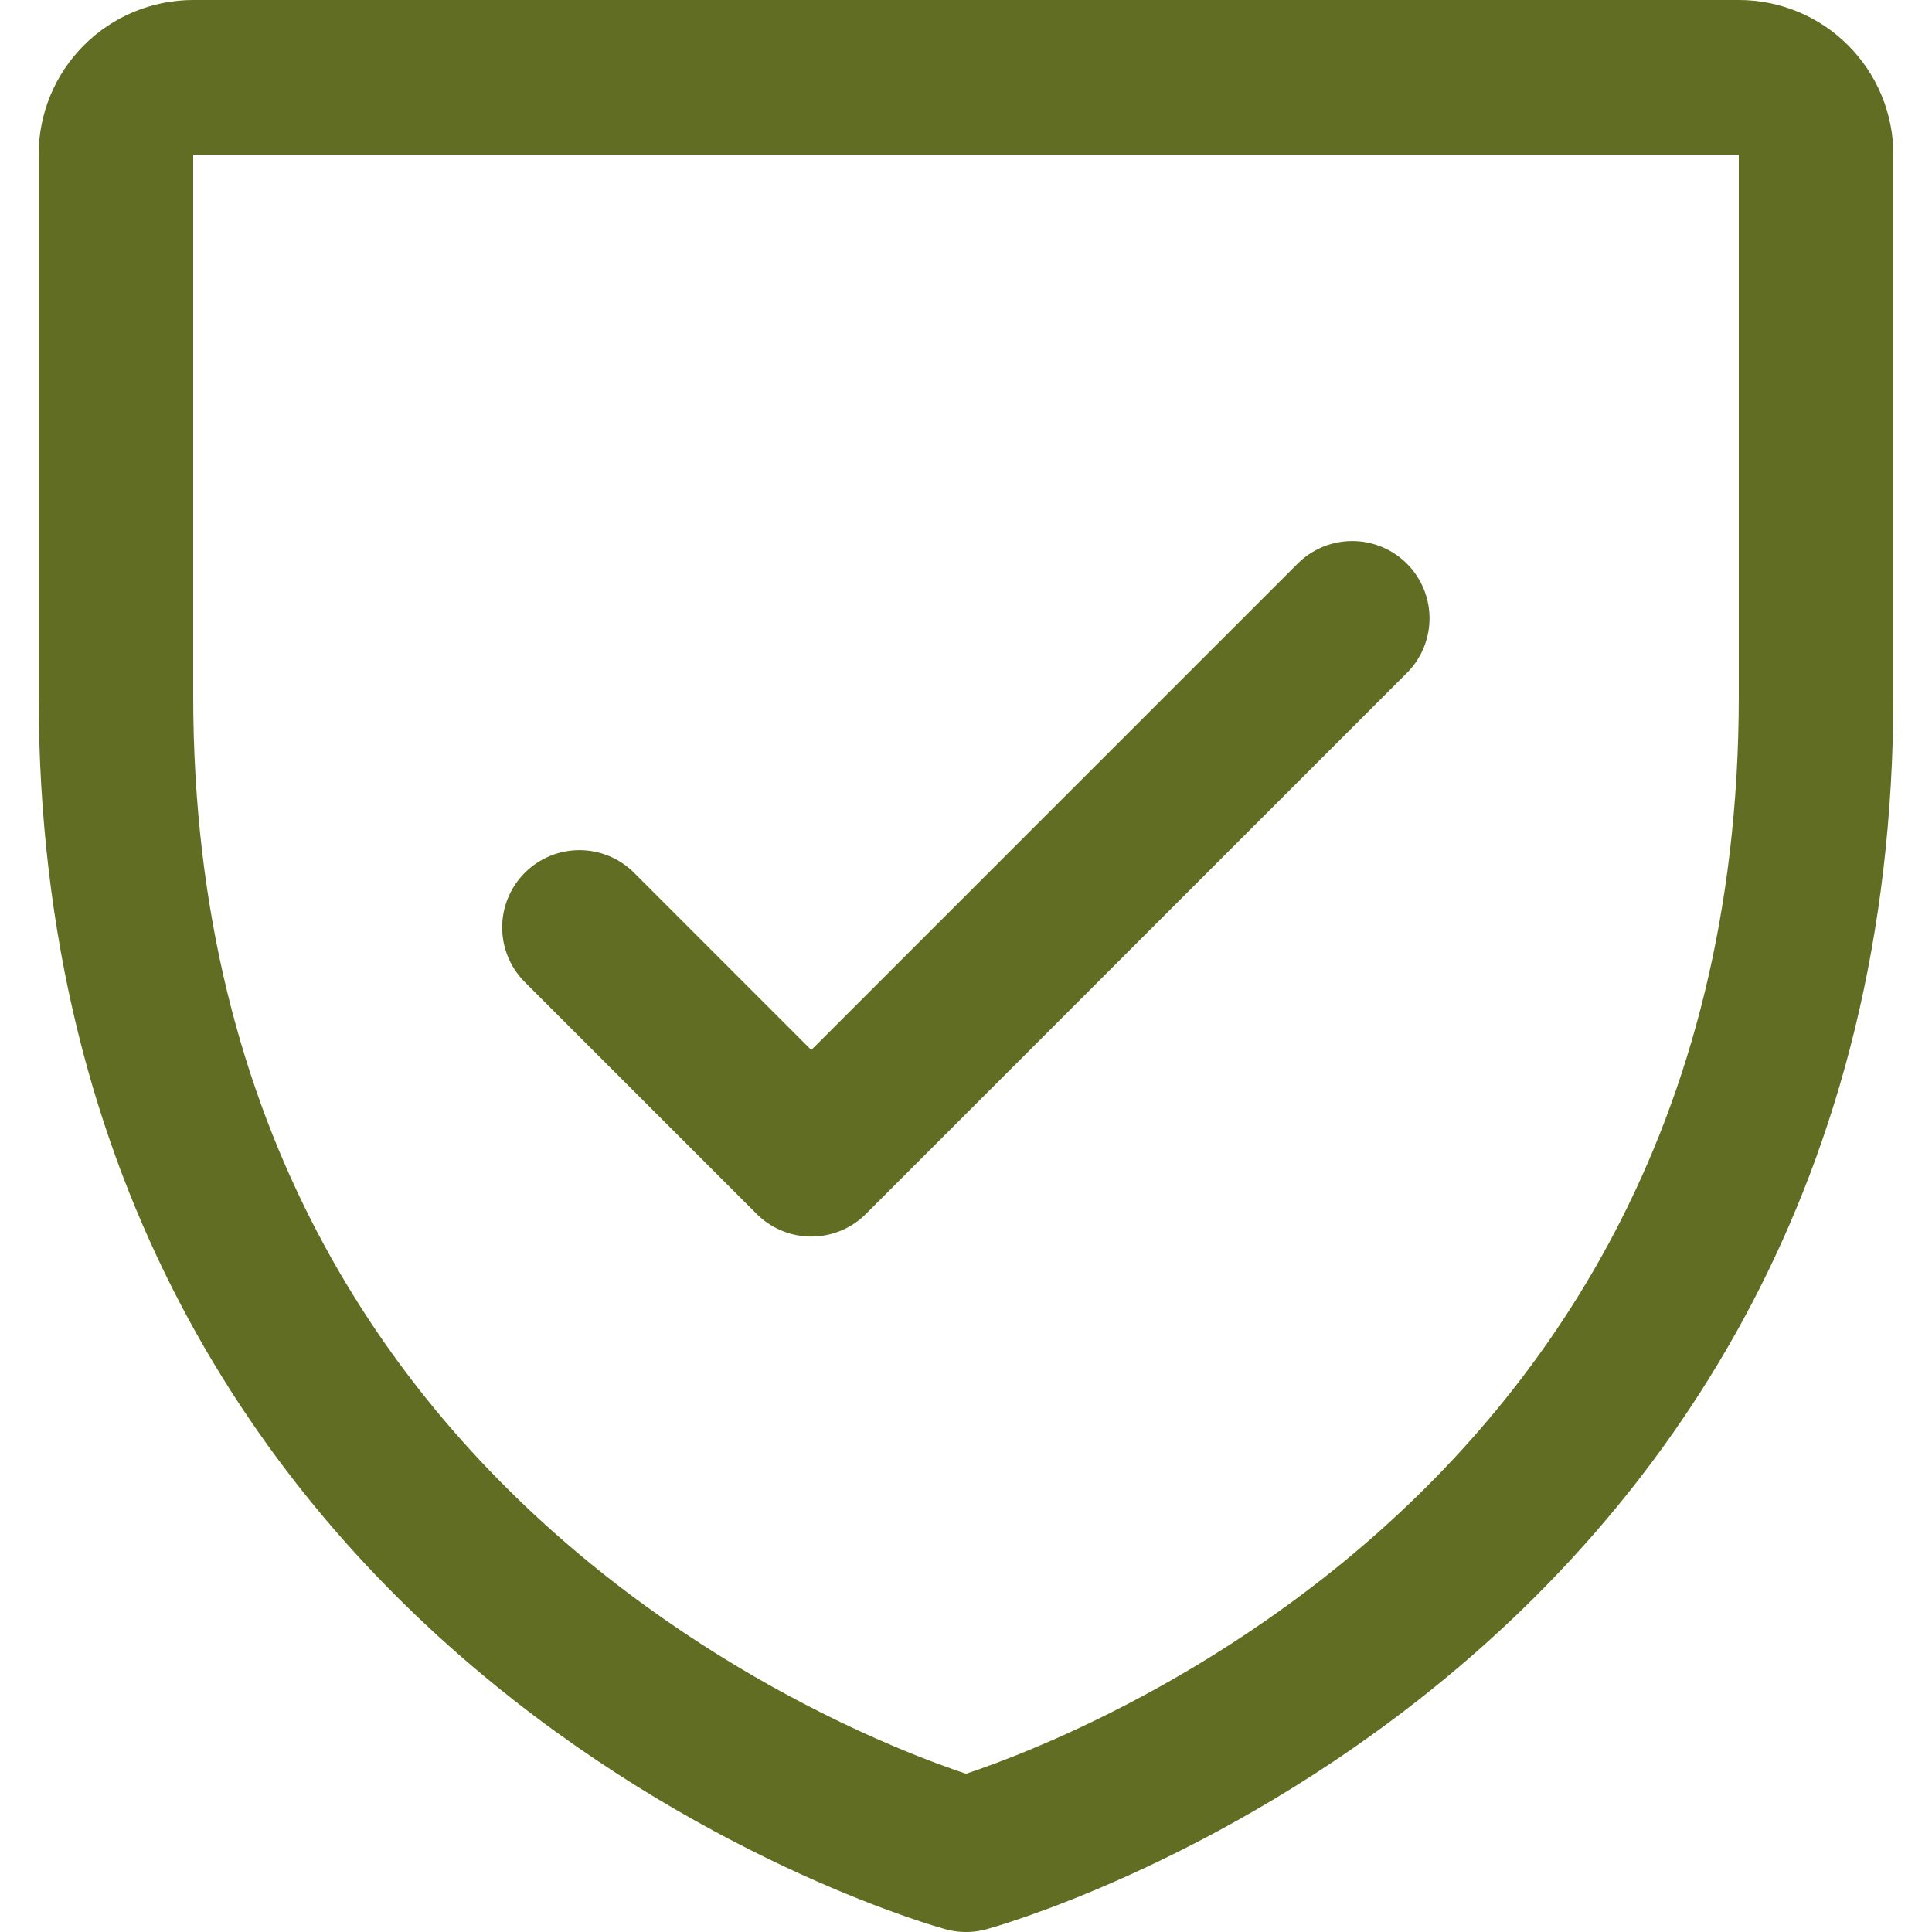
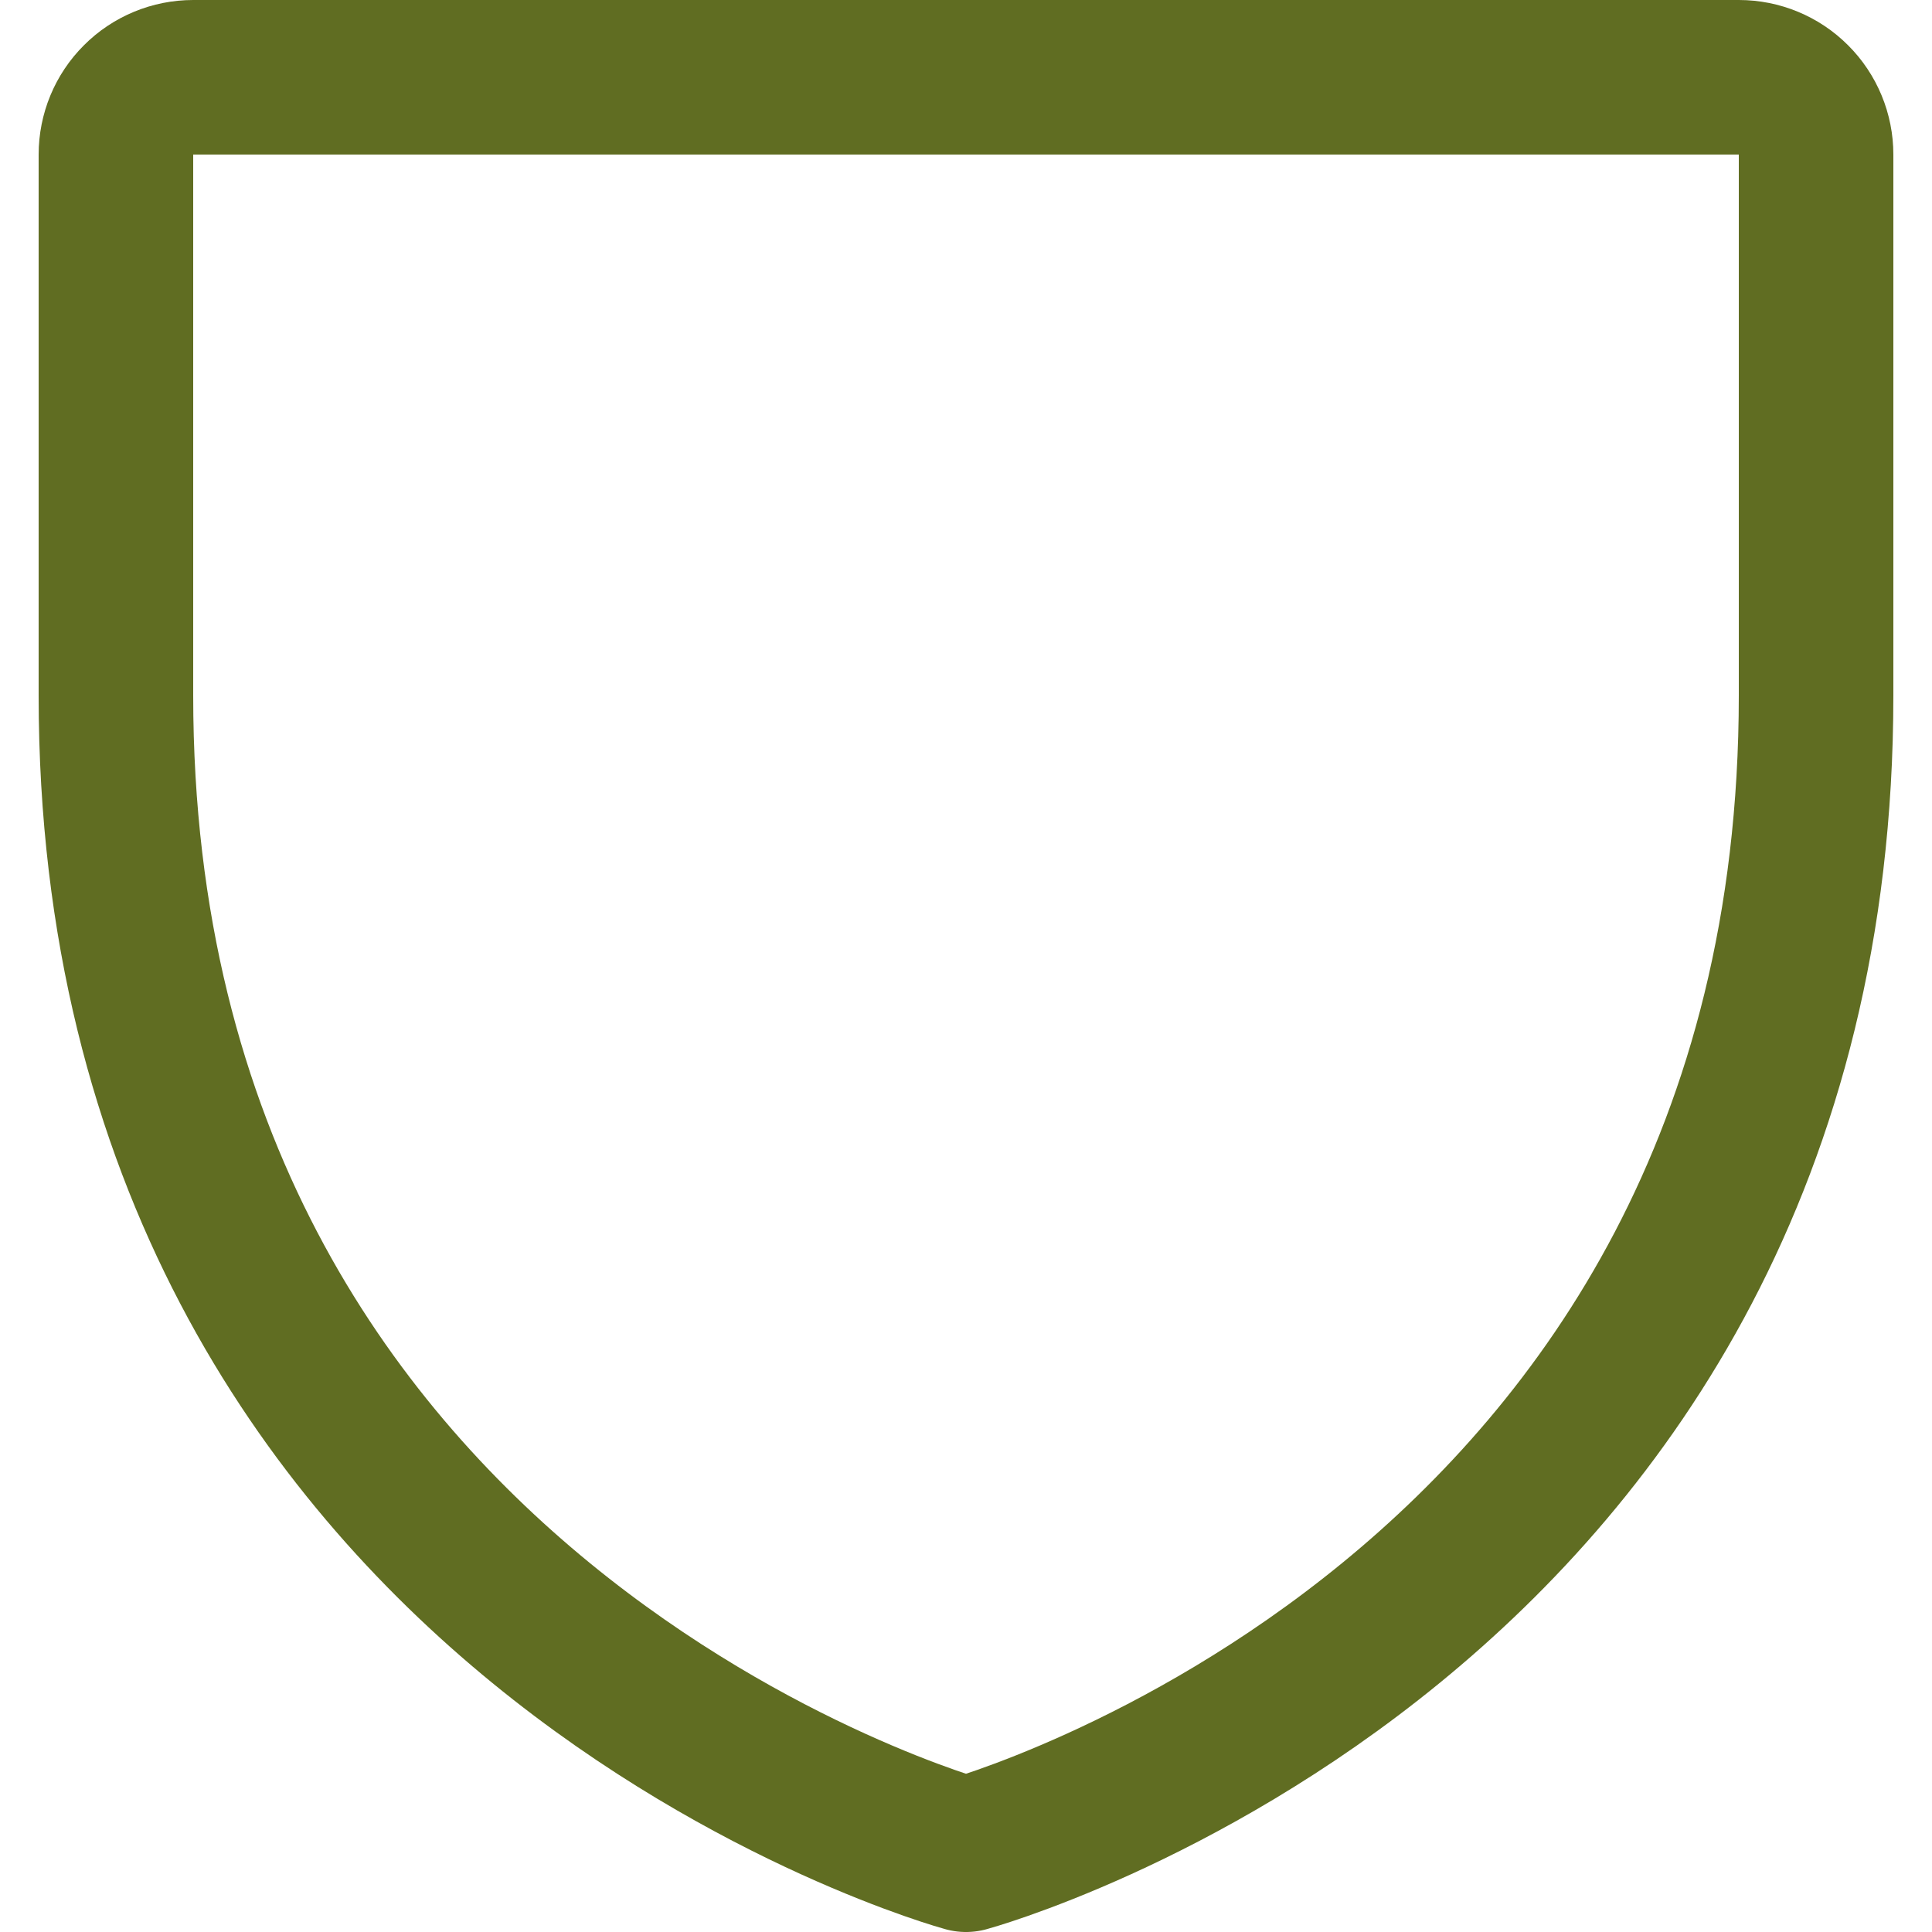
<svg xmlns="http://www.w3.org/2000/svg" fill="none" viewBox="0 0 25 25" height="25" width="25">
  <path stroke-linejoin="round" stroke-linecap="round" stroke-width="2" stroke="#606D22" d="M23.5 9V2C23.5 1.735 23.395 1.48 23.207 1.293C23.02 1.105 22.765 1 22.5 1H2.5C2.235 1 1.98 1.105 1.793 1.293C1.605 1.48 1.5 1.735 1.5 2V9C1.5 21 12.5 24 12.5 24C12.5 24 23.5 21 23.5 9Z" />
-   <path stroke-linejoin="round" stroke-linecap="round" stroke-width="2" stroke="#606D22" d="M7.498 12.001L10.498 15.001L17.498 8.001" />
</svg>